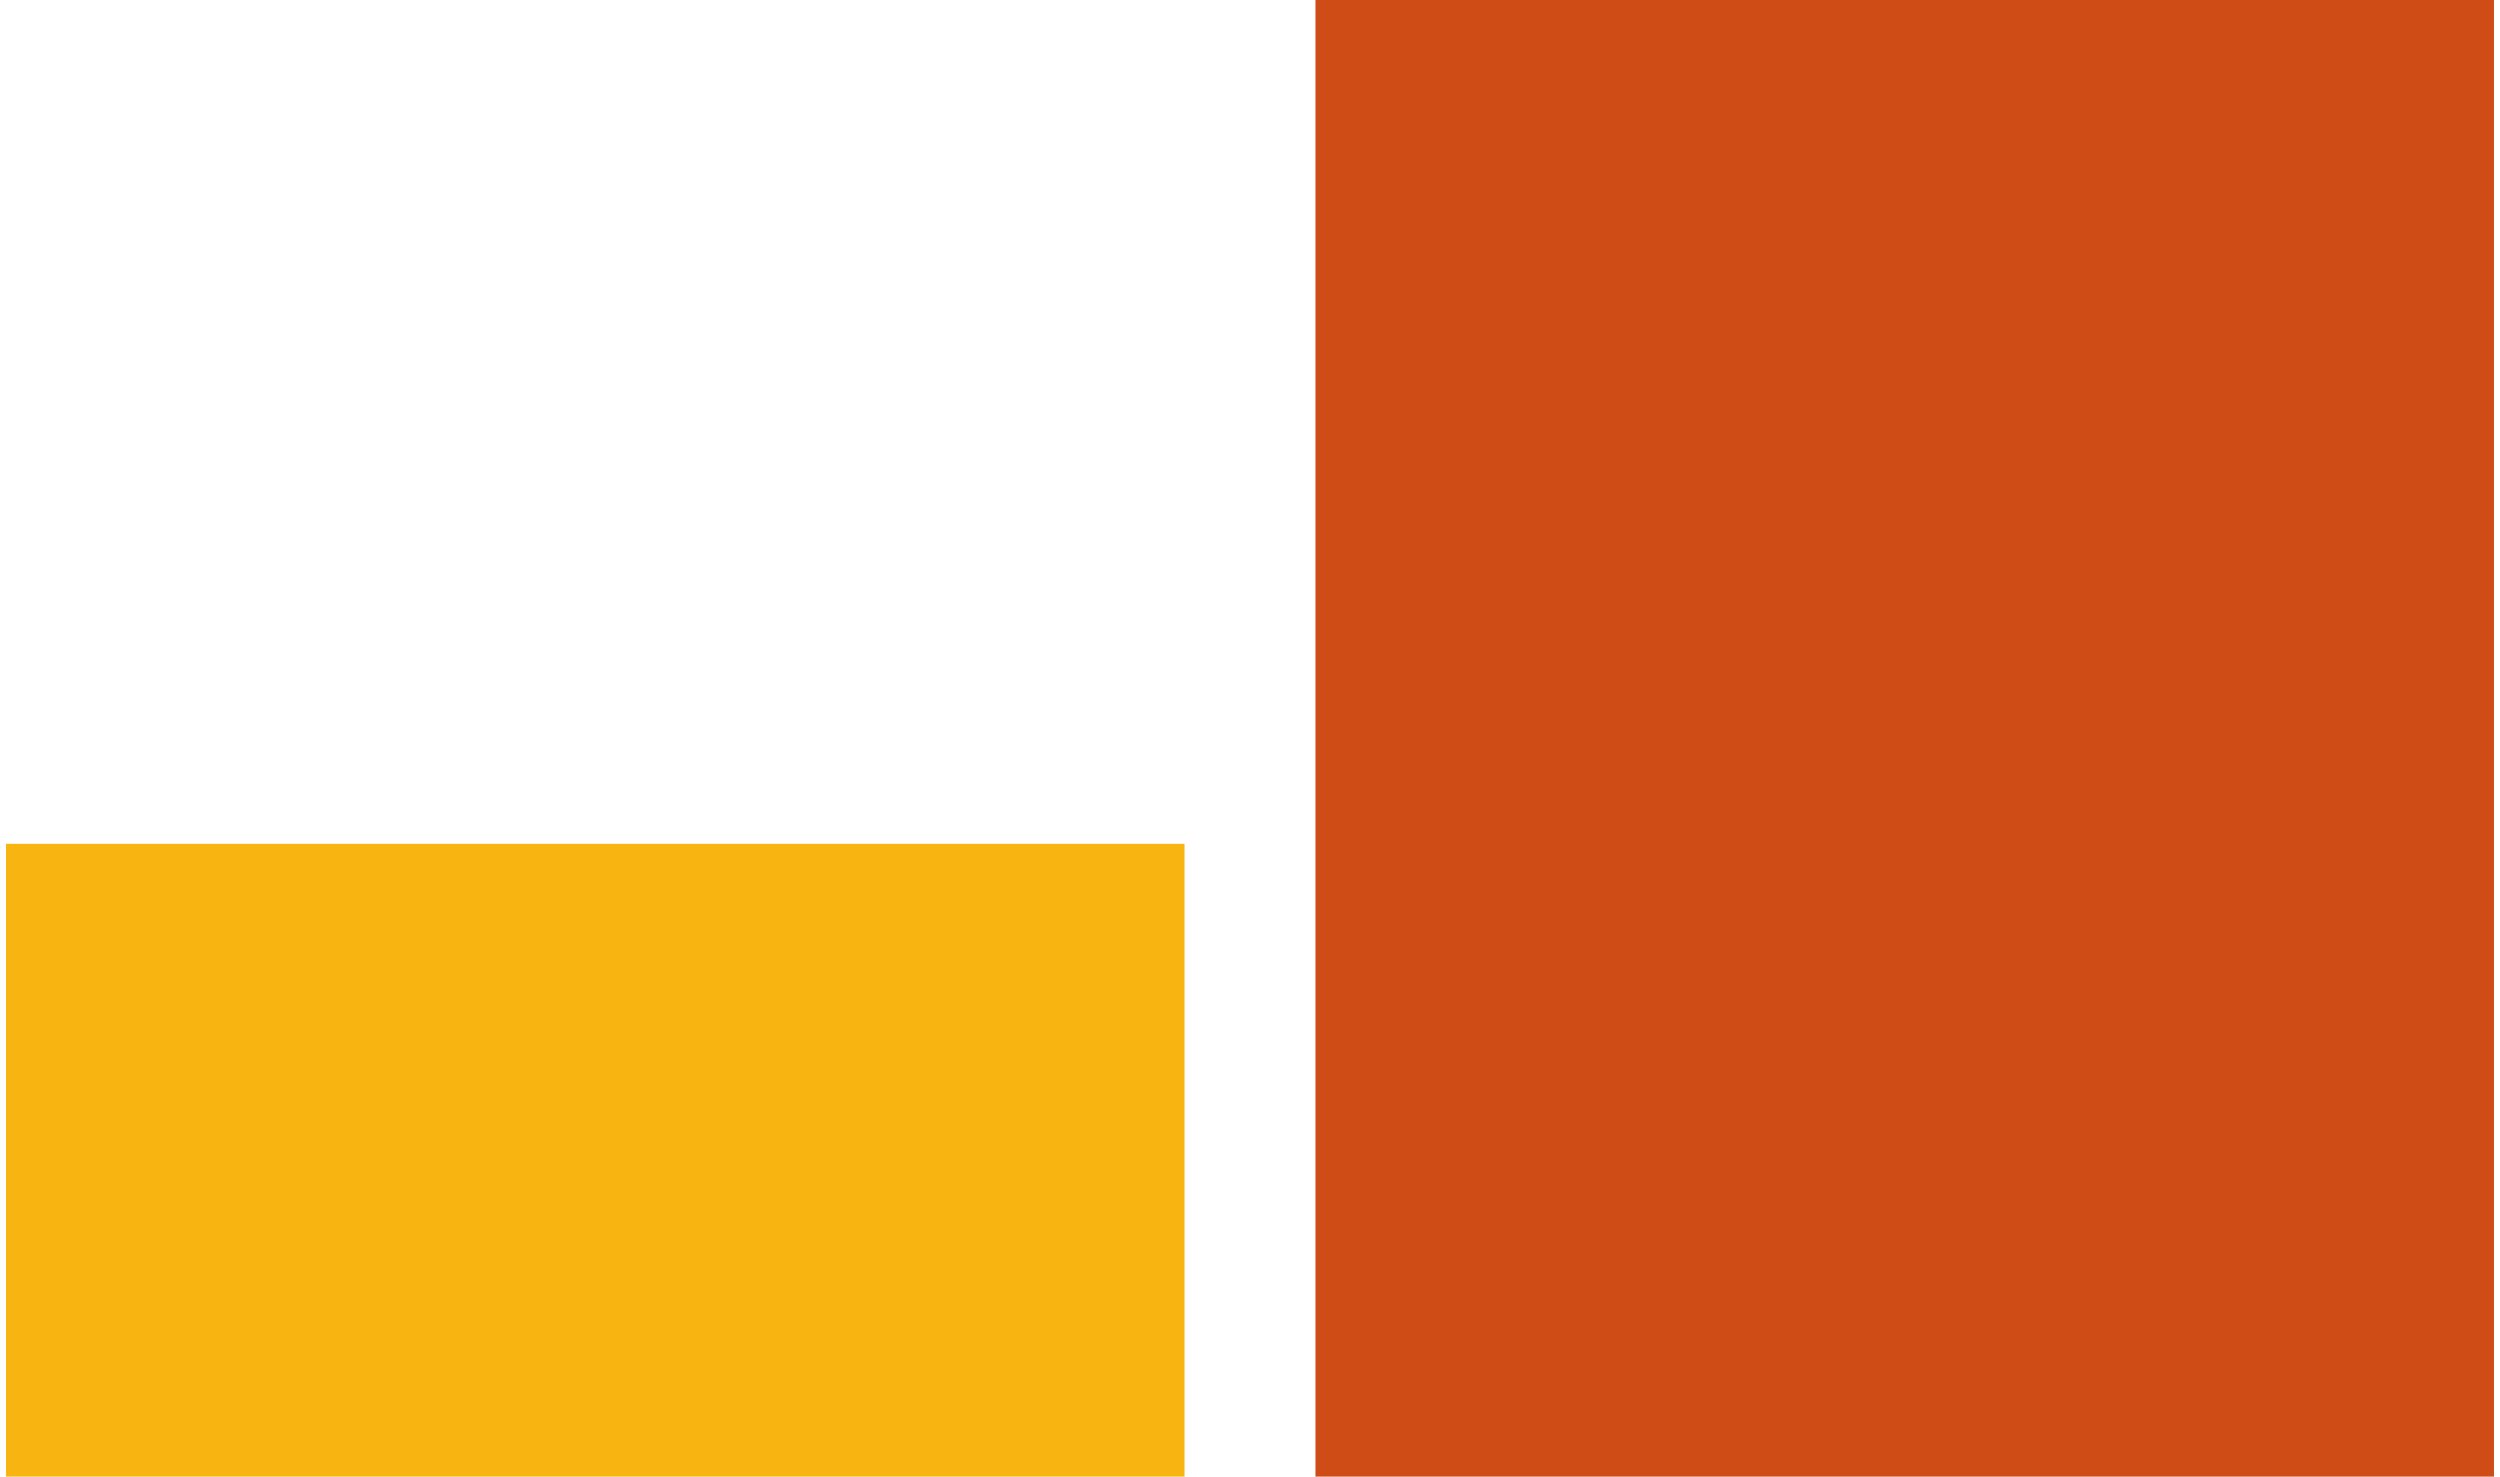
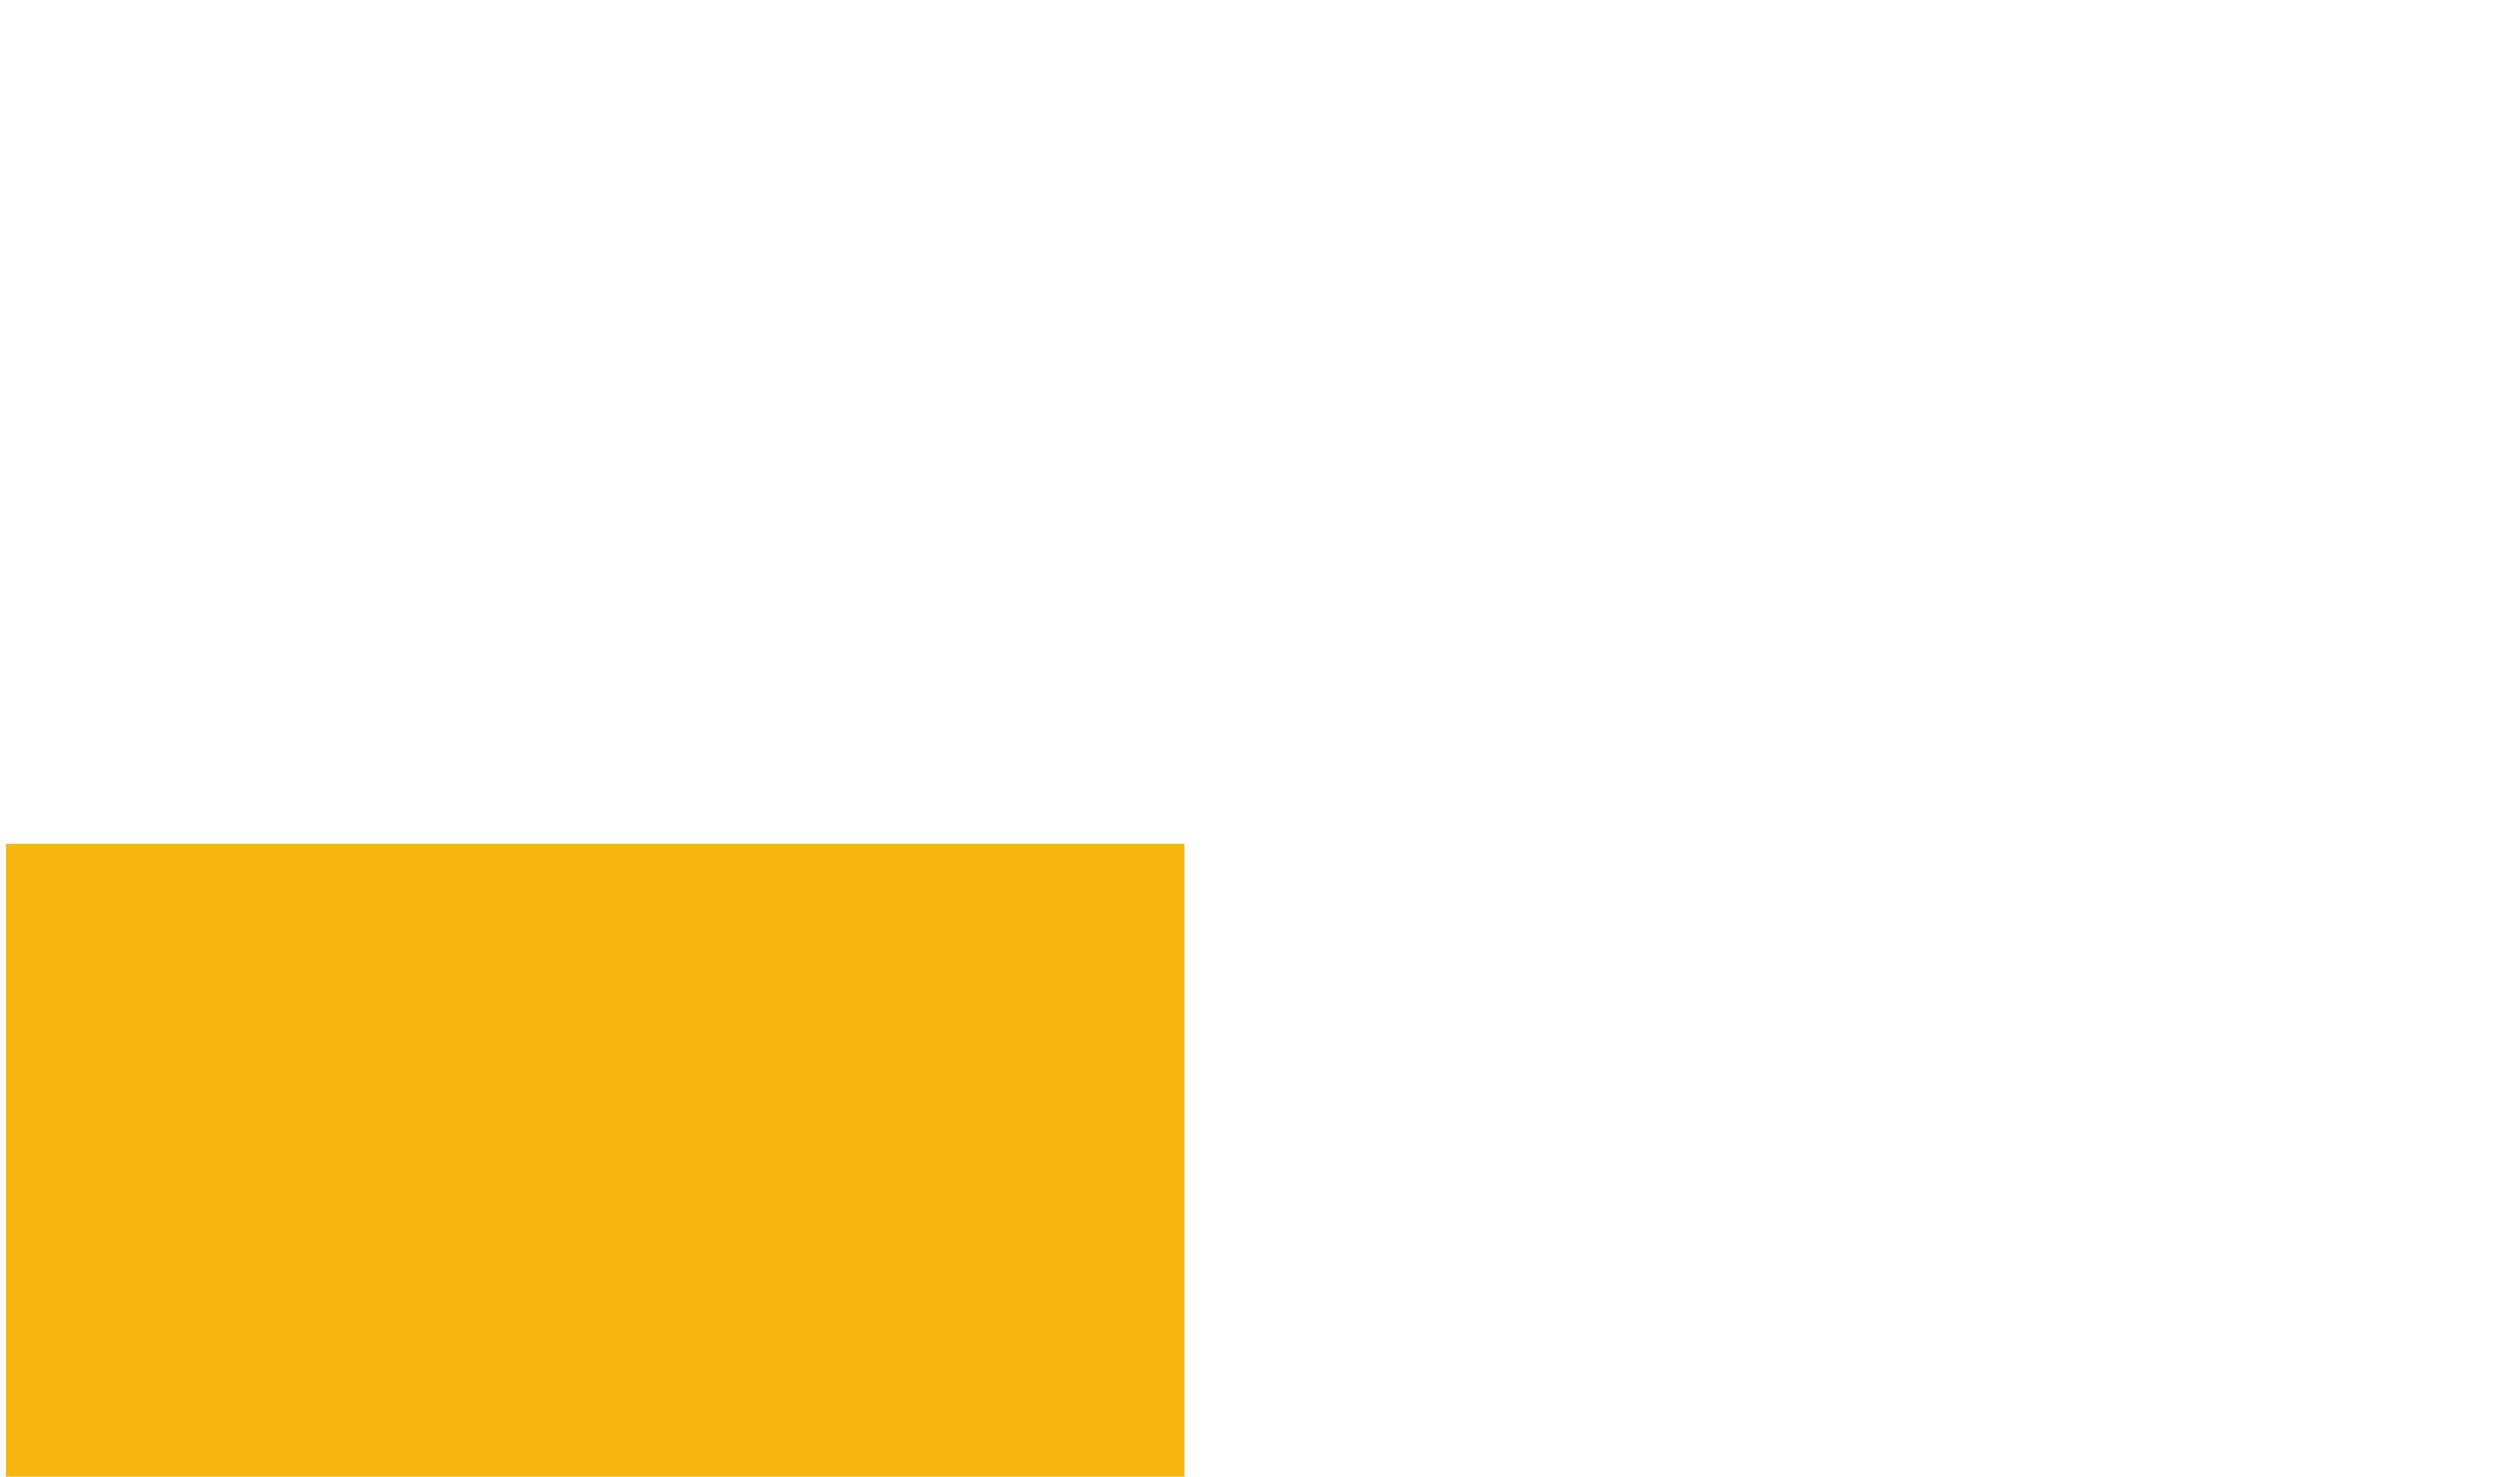
<svg xmlns="http://www.w3.org/2000/svg" id="Layer_1642c77ea53524" viewBox="0 0 171.61 101.85" aria-hidden="true" width="171px" height="101px">
  <defs>
    <linearGradient class="cerosgradient" data-cerosgradient="true" id="CerosGradient_id7d11e9922" gradientUnits="userSpaceOnUse" x1="50%" y1="100%" x2="50%" y2="0%">
      <stop offset="0%" stop-color="#d1d1d1" />
      <stop offset="100%" stop-color="#d1d1d1" />
    </linearGradient>
    <linearGradient />
    <style>.cls-1-642c77ea53524{fill:#f8b512;}.cls-2-642c77ea53524{fill:#cf4c16;}</style>
  </defs>
-   <rect class="cls-2-642c77ea53524" x="90.32" width="81.29" height="101.85" />
  <rect class="cls-1-642c77ea53524" y="58.2" width="81.29" height="43.65" />
</svg>